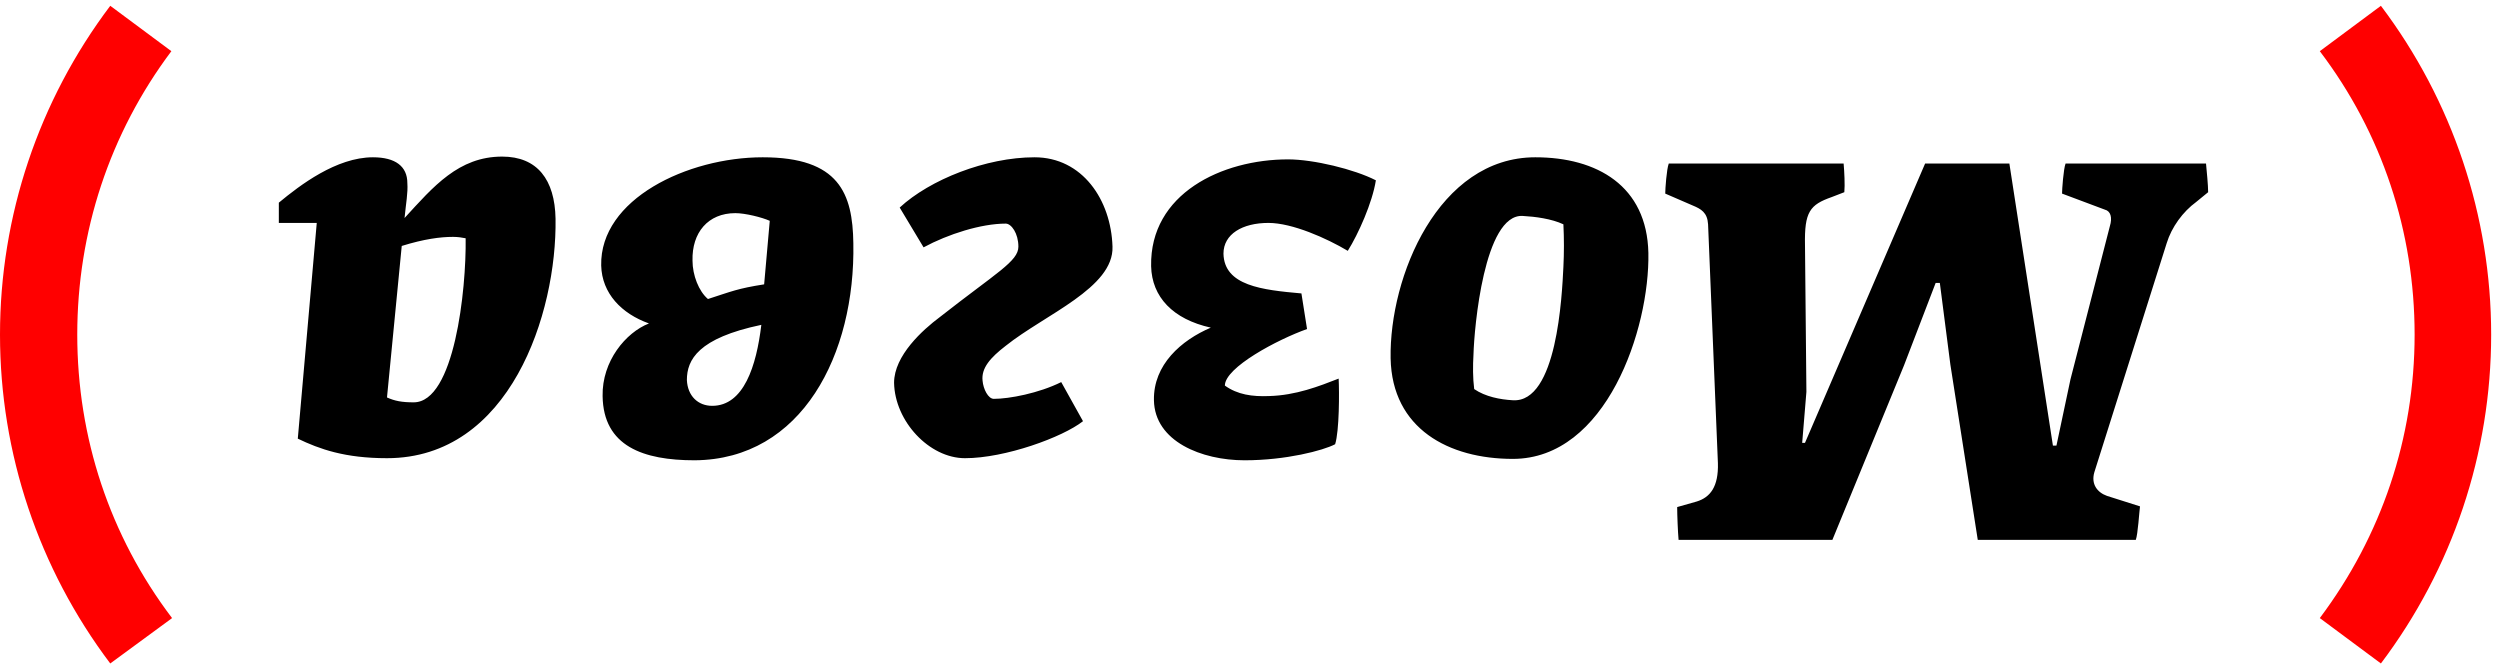
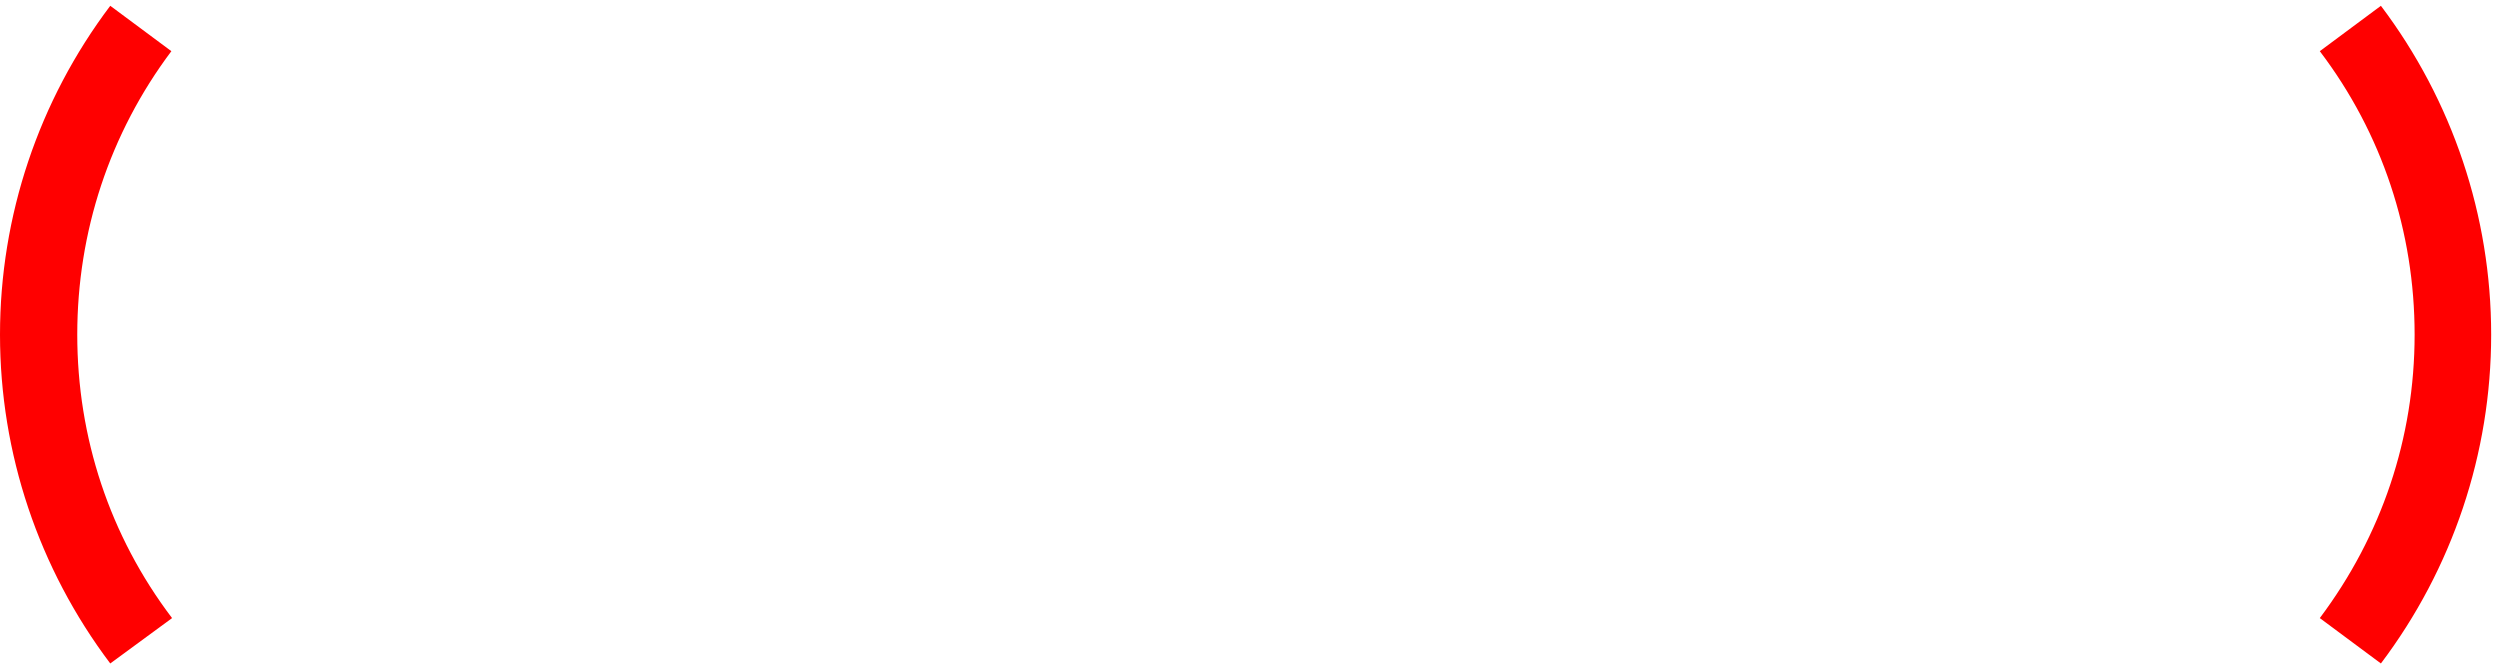
<svg xmlns="http://www.w3.org/2000/svg" width="426" height="114" viewBox="0 0 426 114" fill="none">
  <g clip-path="url(#clip0_2142_6652)">
-     <path d="M219.489 27.158C208.239 27.158 195.913 32.988 196.152 45.36C196.272 50.595 199.862 54.402 206.324 55.83C201.298 57.971 196.511 62.135 196.63 68.202C196.75 75.221 204.769 78.433 212.069 78.433C219.13 78.433 225.473 76.768 227.507 75.697C228.225 73.437 228.225 66.774 228.106 64.514C224.755 65.823 220.805 67.369 216.258 67.488C213.385 67.607 210.872 67.25 208.718 65.704C208.718 62.611 217.694 57.852 222.72 56.067L221.763 50C215.061 49.405 208.598 48.692 208.479 43.219C208.479 39.888 211.71 37.985 216.138 37.985C220.207 37.985 226.071 40.602 229.661 42.743C231.457 39.888 233.85 34.535 234.449 30.727C230.739 28.824 223.797 27.158 219.489 27.158ZM342.398 27.872H328.037L307.571 75.459H307.093L307.811 66.774L307.571 41.791C307.451 36.081 308.41 34.891 312.118 33.583L314.274 32.75C314.392 31.56 314.274 29.181 314.154 27.872H284.355C283.994 28.824 283.757 32.155 283.757 32.988L288.424 35.01C289.859 35.605 290.936 36.2 291.056 38.222L292.731 78.909C292.852 82.954 291.414 84.739 289.14 85.452L285.79 86.404C285.79 87.713 285.91 90.687 286.03 91.995H312.239L324.446 62.254L329.833 48.216H330.549L332.344 62.135L337.012 91.995H363.939C364.299 91.044 364.537 87.118 364.657 86.285L359.033 84.5C357.358 83.906 356.281 82.478 356.88 80.456L369.205 41.434C370.044 38.698 371.957 36.081 374.231 34.416L376.267 32.75C376.267 31.56 376.026 29.181 375.906 27.872H351.971C351.613 28.824 351.373 32.274 351.373 32.988L358.673 35.724C359.632 35.962 359.99 37.033 359.511 38.579L352.81 64.633L350.416 75.935H349.818L342.398 27.872ZM77.193 40.364C78.031 40.364 78.748 40.483 79.347 40.602C79.467 49.405 77.432 68.559 70.491 68.559C68.456 68.559 67.26 68.321 65.943 67.726L68.456 41.91C72.286 40.721 75.039 40.364 77.193 40.364ZM85.57 26.683C78.15 26.683 73.842 31.798 68.935 37.152C69.174 34.653 69.533 32.869 69.413 31.203C69.413 28.348 67.379 26.802 63.549 26.802C57.326 26.802 51.103 31.56 47.513 34.535V37.985H53.975L50.744 74.745C54.454 76.53 58.762 78.076 65.943 78.076C86.887 78.076 94.905 53.45 94.665 37.271C94.546 30.608 91.554 26.683 85.57 26.683ZM129.731 55.354C128.893 62.373 126.739 69.154 121.354 69.154C118.96 69.154 117.165 67.488 117.045 64.752C117.045 61.302 118.96 57.614 129.731 55.354ZM125.303 36.319C126.978 36.319 129.851 37.033 131.167 37.628L130.21 48.453C125.662 49.167 124.704 49.643 120.635 50.952C119.08 49.643 118.003 46.907 118.003 44.409C117.883 39.65 120.635 36.319 125.303 36.319ZM129.97 26.802C117.165 26.802 102.205 33.94 102.444 45.242C102.564 50 105.915 53.45 110.583 55.116C106.633 56.662 102.564 61.54 102.684 67.488C102.804 76.054 109.625 78.433 118.362 78.433C136.672 78.314 145.768 60.35 145.409 41.434C145.289 32.988 143.015 26.802 129.97 26.802ZM259.461 36.795C261.615 36.914 264.367 37.271 266.403 38.222C266.523 40.602 266.523 43.1 266.403 45.479C266.163 50.357 265.326 68.678 257.786 68.202C255.631 68.083 253.118 67.607 251.203 66.299C250.964 64.395 250.964 62.373 251.084 60.35C251.203 55.949 252.879 36.438 259.461 36.795ZM261.615 26.802C245.1 26.802 236.723 47.145 236.962 61.064C237.201 73.08 246.895 78.195 257.786 78.195C273.702 78.195 281.122 56.067 280.884 43.1C280.644 31.679 272.147 26.802 261.615 26.802ZM176.285 26.802C168.028 26.802 158.454 30.608 153.307 35.367L157.377 42.148C161.565 39.888 167.19 38.103 171.379 38.103C172.336 38.103 173.533 39.769 173.533 42.029C173.533 44.528 169.823 46.431 160.129 54.045C157.257 56.186 152.35 60.588 152.35 65.228C152.47 71.771 158.334 78.076 164.437 78.076C171.259 78.076 181.073 74.507 184.543 71.771L180.833 65.109C177.004 67.012 171.977 67.964 169.344 67.964C168.387 67.964 167.549 66.299 167.429 64.871C167.19 62.73 168.746 60.945 171.379 58.923C178.081 53.569 189.809 49.048 189.57 42.029C189.33 34.059 184.424 26.802 176.285 26.802Z" fill="black" />
    <path d="M18.789 113.055C6.582 96.875 0 77.245 0 57.021C0 36.797 6.582 17.167 18.789 0.988L29.201 8.721C18.67 22.759 13.165 39.533 13.165 57.021C13.165 74.509 18.67 91.284 29.321 105.322L18.789 113.055ZM405.706 0.988C417.914 17.167 424.495 36.797 424.495 57.021C424.495 77.245 417.914 96.875 405.706 113.055L395.294 105.322C405.826 91.284 411.451 74.628 411.451 57.021C411.451 39.533 405.944 22.759 395.294 8.721L405.706 0.988Z" fill="#FF0000" />
  </g>
  <defs>
    <clipPath id="clip0_2142_6652">
      <rect width="426" height="112.38" fill="white" transform="translate(0 0.988)" />
    </clipPath>
  </defs>
</svg>